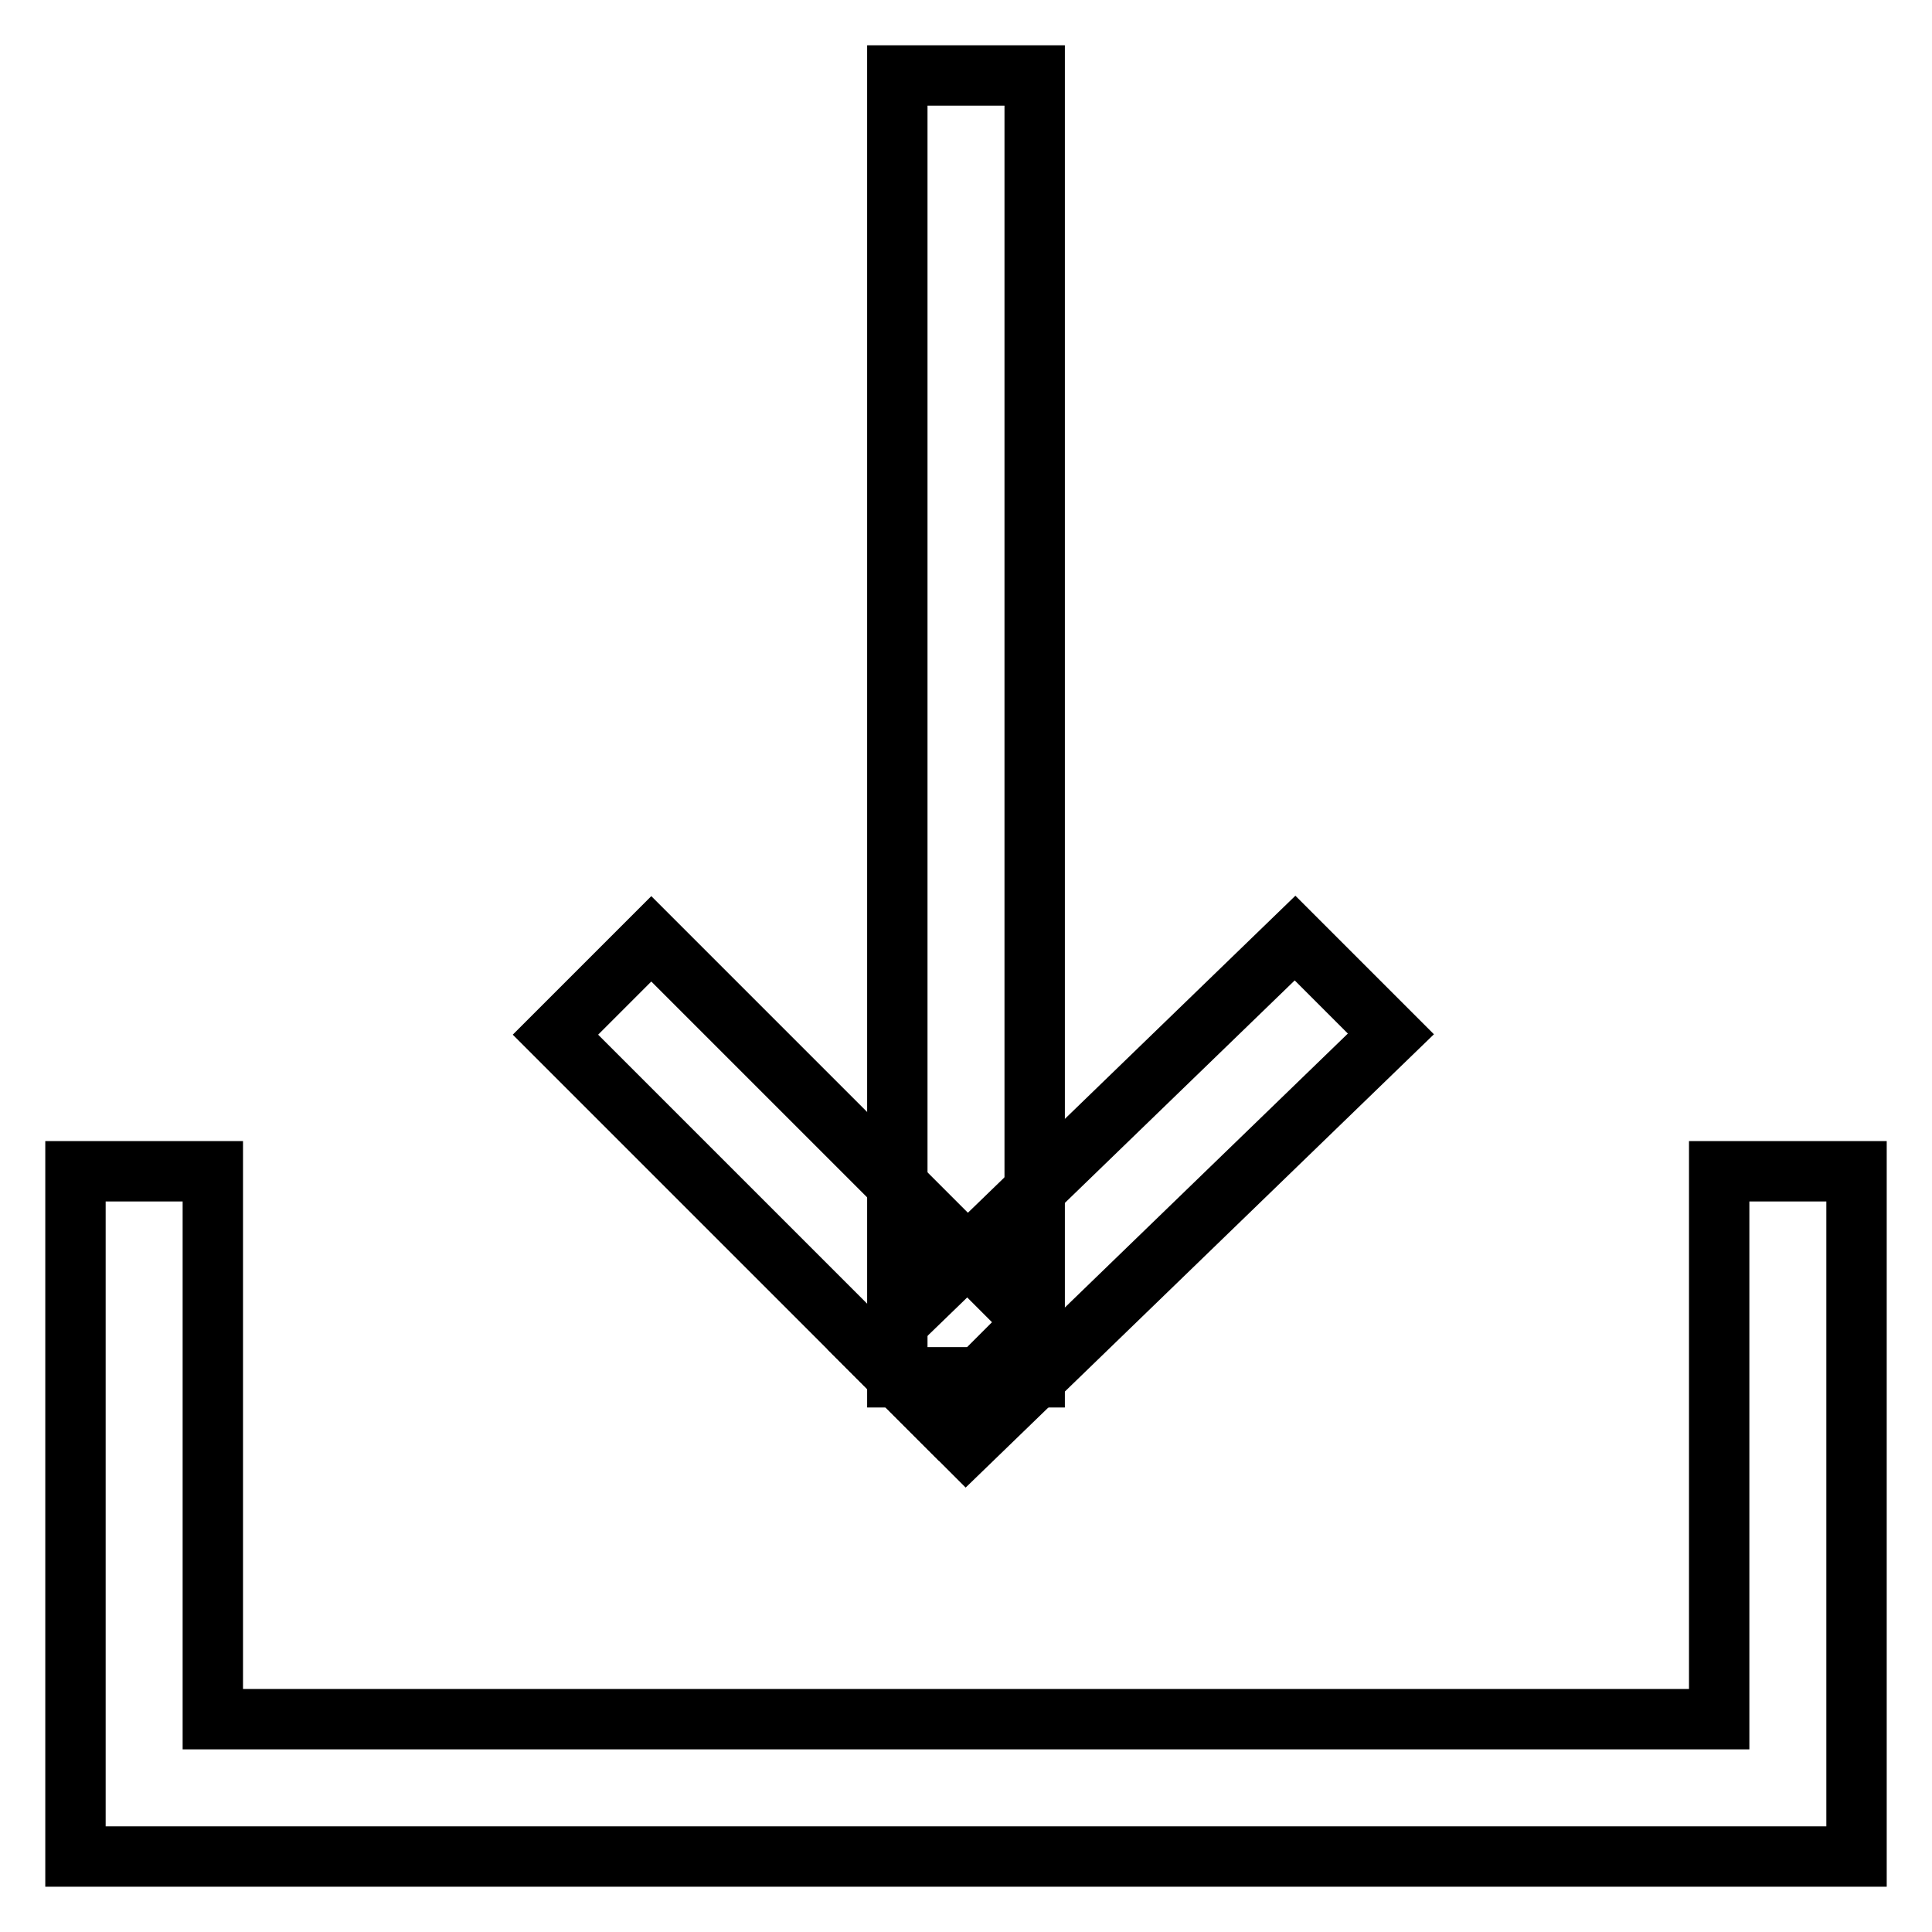
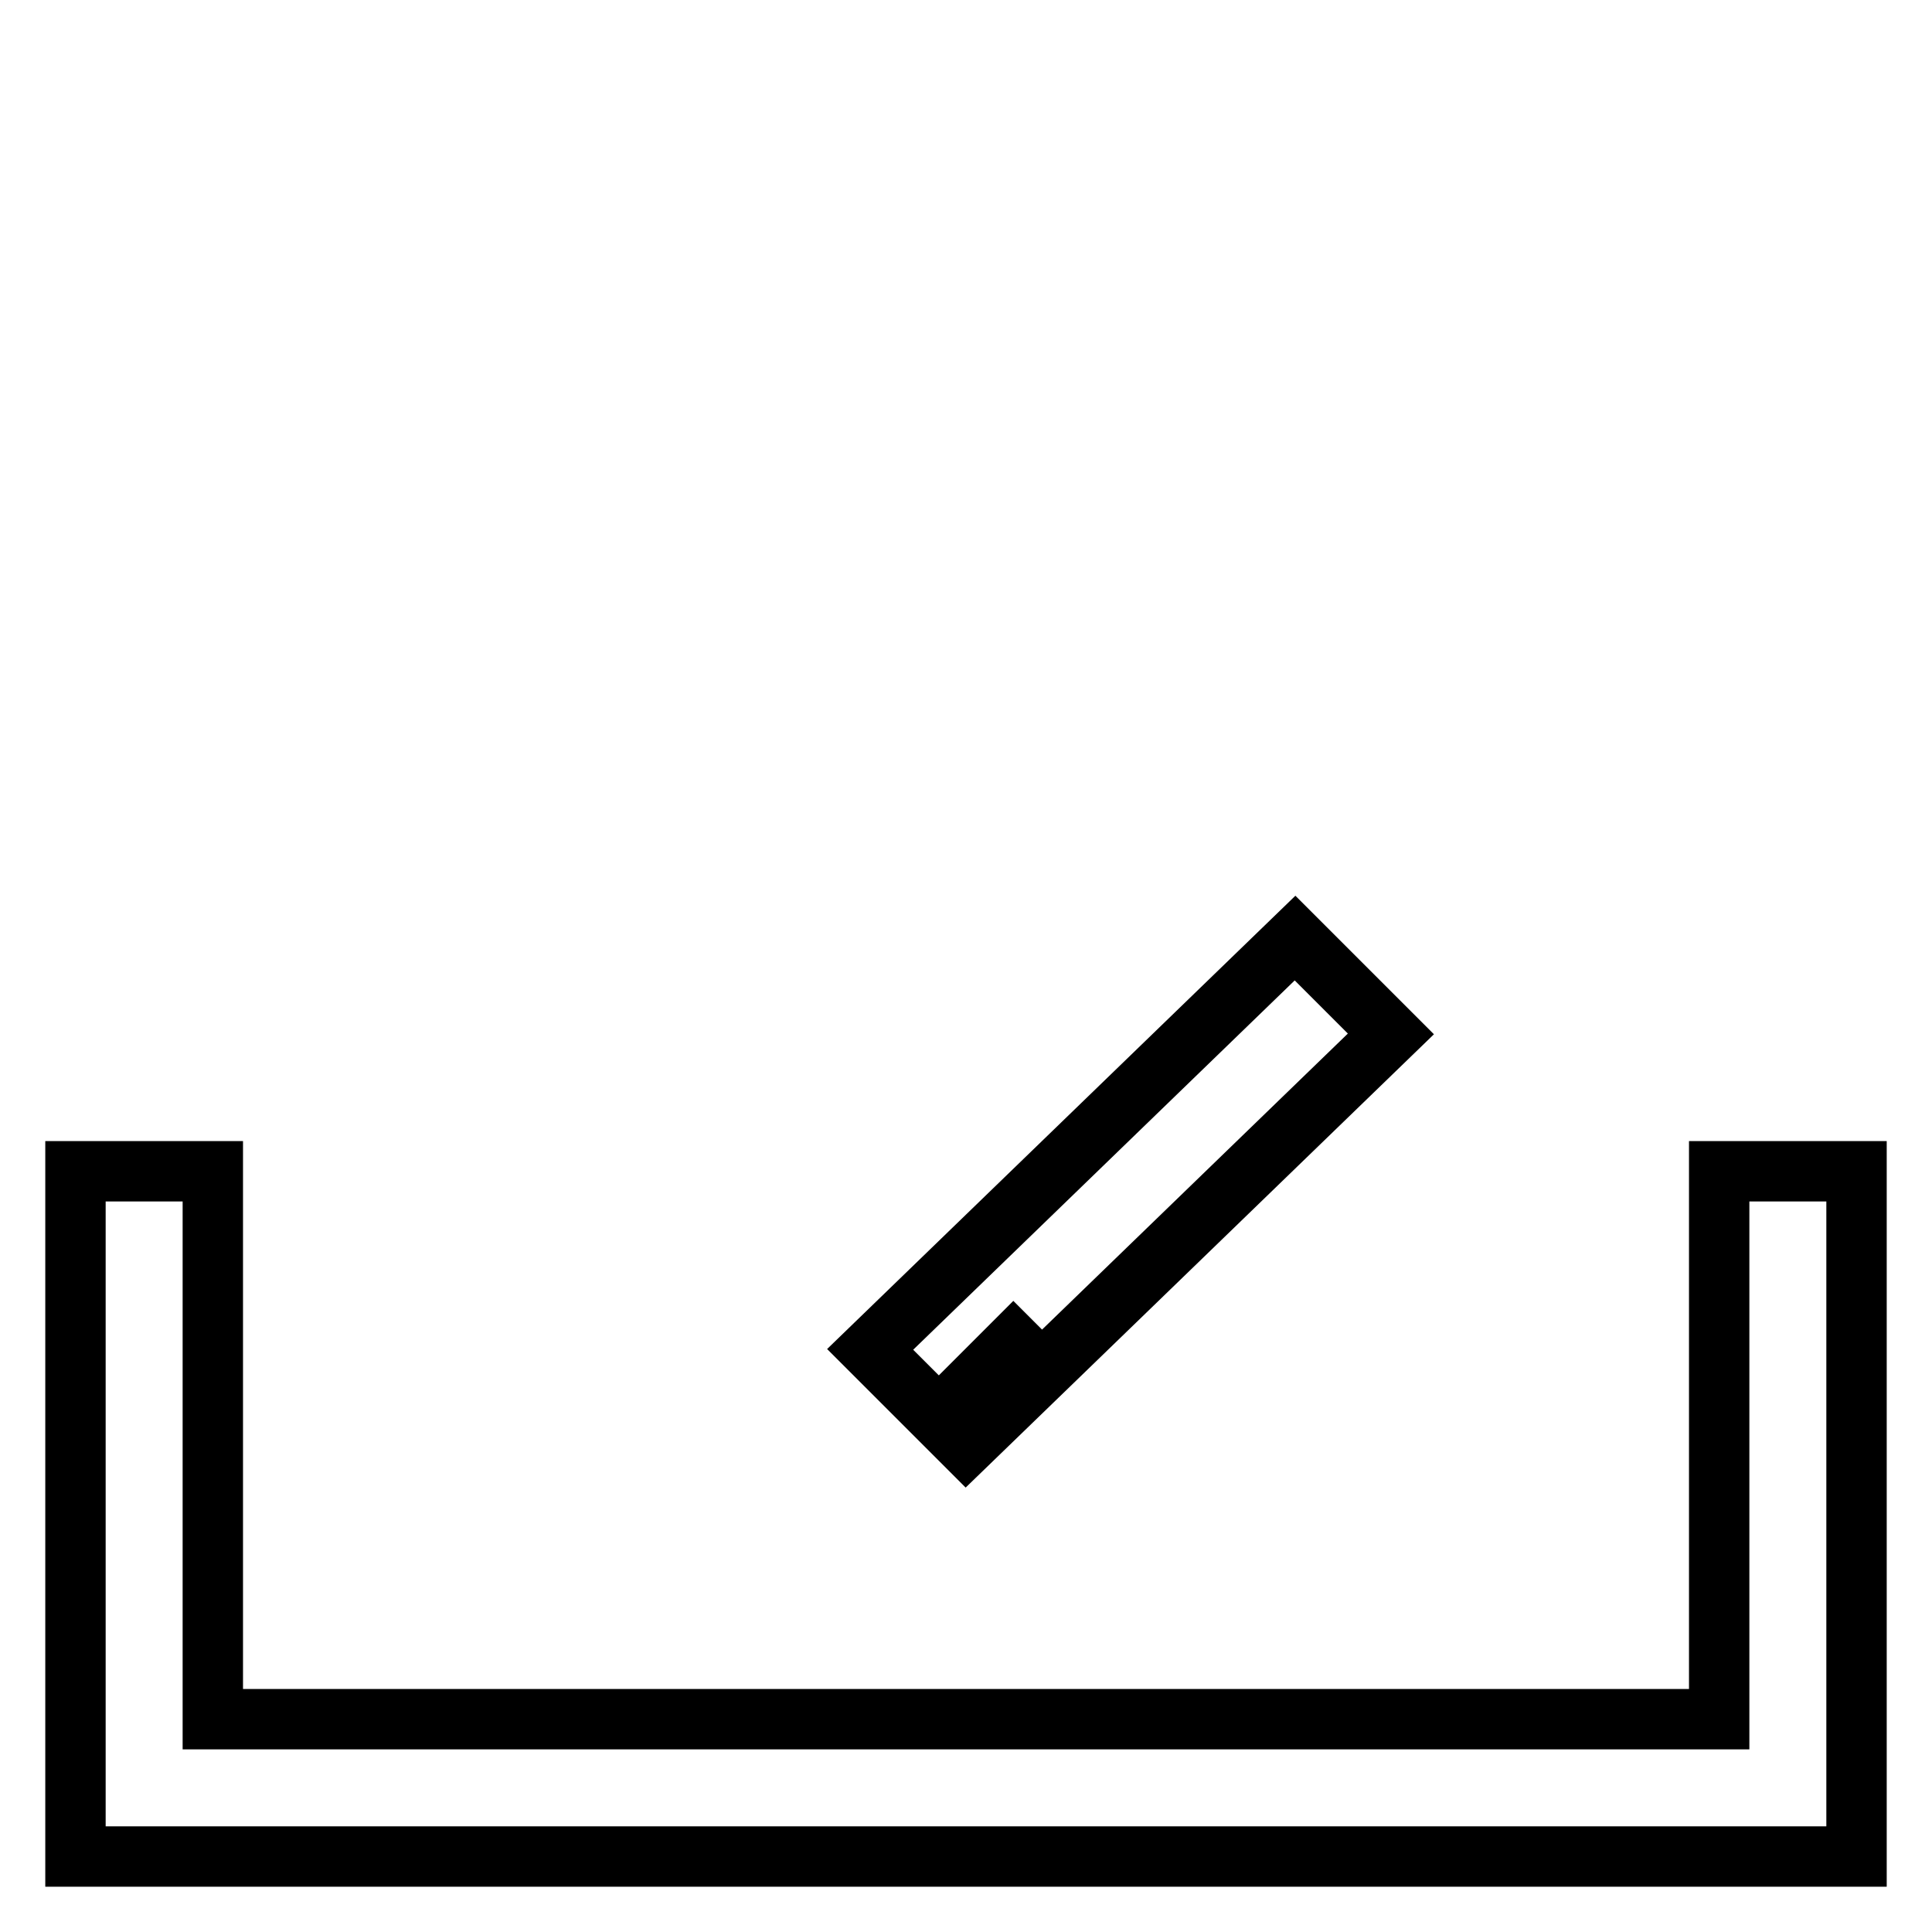
<svg xmlns="http://www.w3.org/2000/svg" version="1.1" x="0px" y="0px" viewBox="0 0 256 256" enable-background="new 0 0 256 256" xml:space="preserve">
  <g>
    <path stroke-width="8" fill-opacity="0" stroke="#000000" d="M246,155.2h-18.2v72.6H28.2v-72.6H10V246h236V155.2L246,155.2z" />
-     <path stroke-width="8" fill-opacity="0" stroke="#000000" d="M118.9,182.5h18.2V10h-18.2V182.5z" />
-     <path stroke-width="8" fill-opacity="0" stroke="#000000" d="M124.4,187.9l12.7-12.7l-50.8-50.8l-12.7,12.7L124.4,187.9z" />
+     <path stroke-width="8" fill-opacity="0" stroke="#000000" d="M124.4,187.9l12.7-12.7l-12.7,12.7L124.4,187.9z" />
    <path stroke-width="8" fill-opacity="0" stroke="#000000" d="M128,191.5l56.3-54.5l-12.7-12.7l-56.3,54.5L128,191.5z" />
  </g>
</svg>